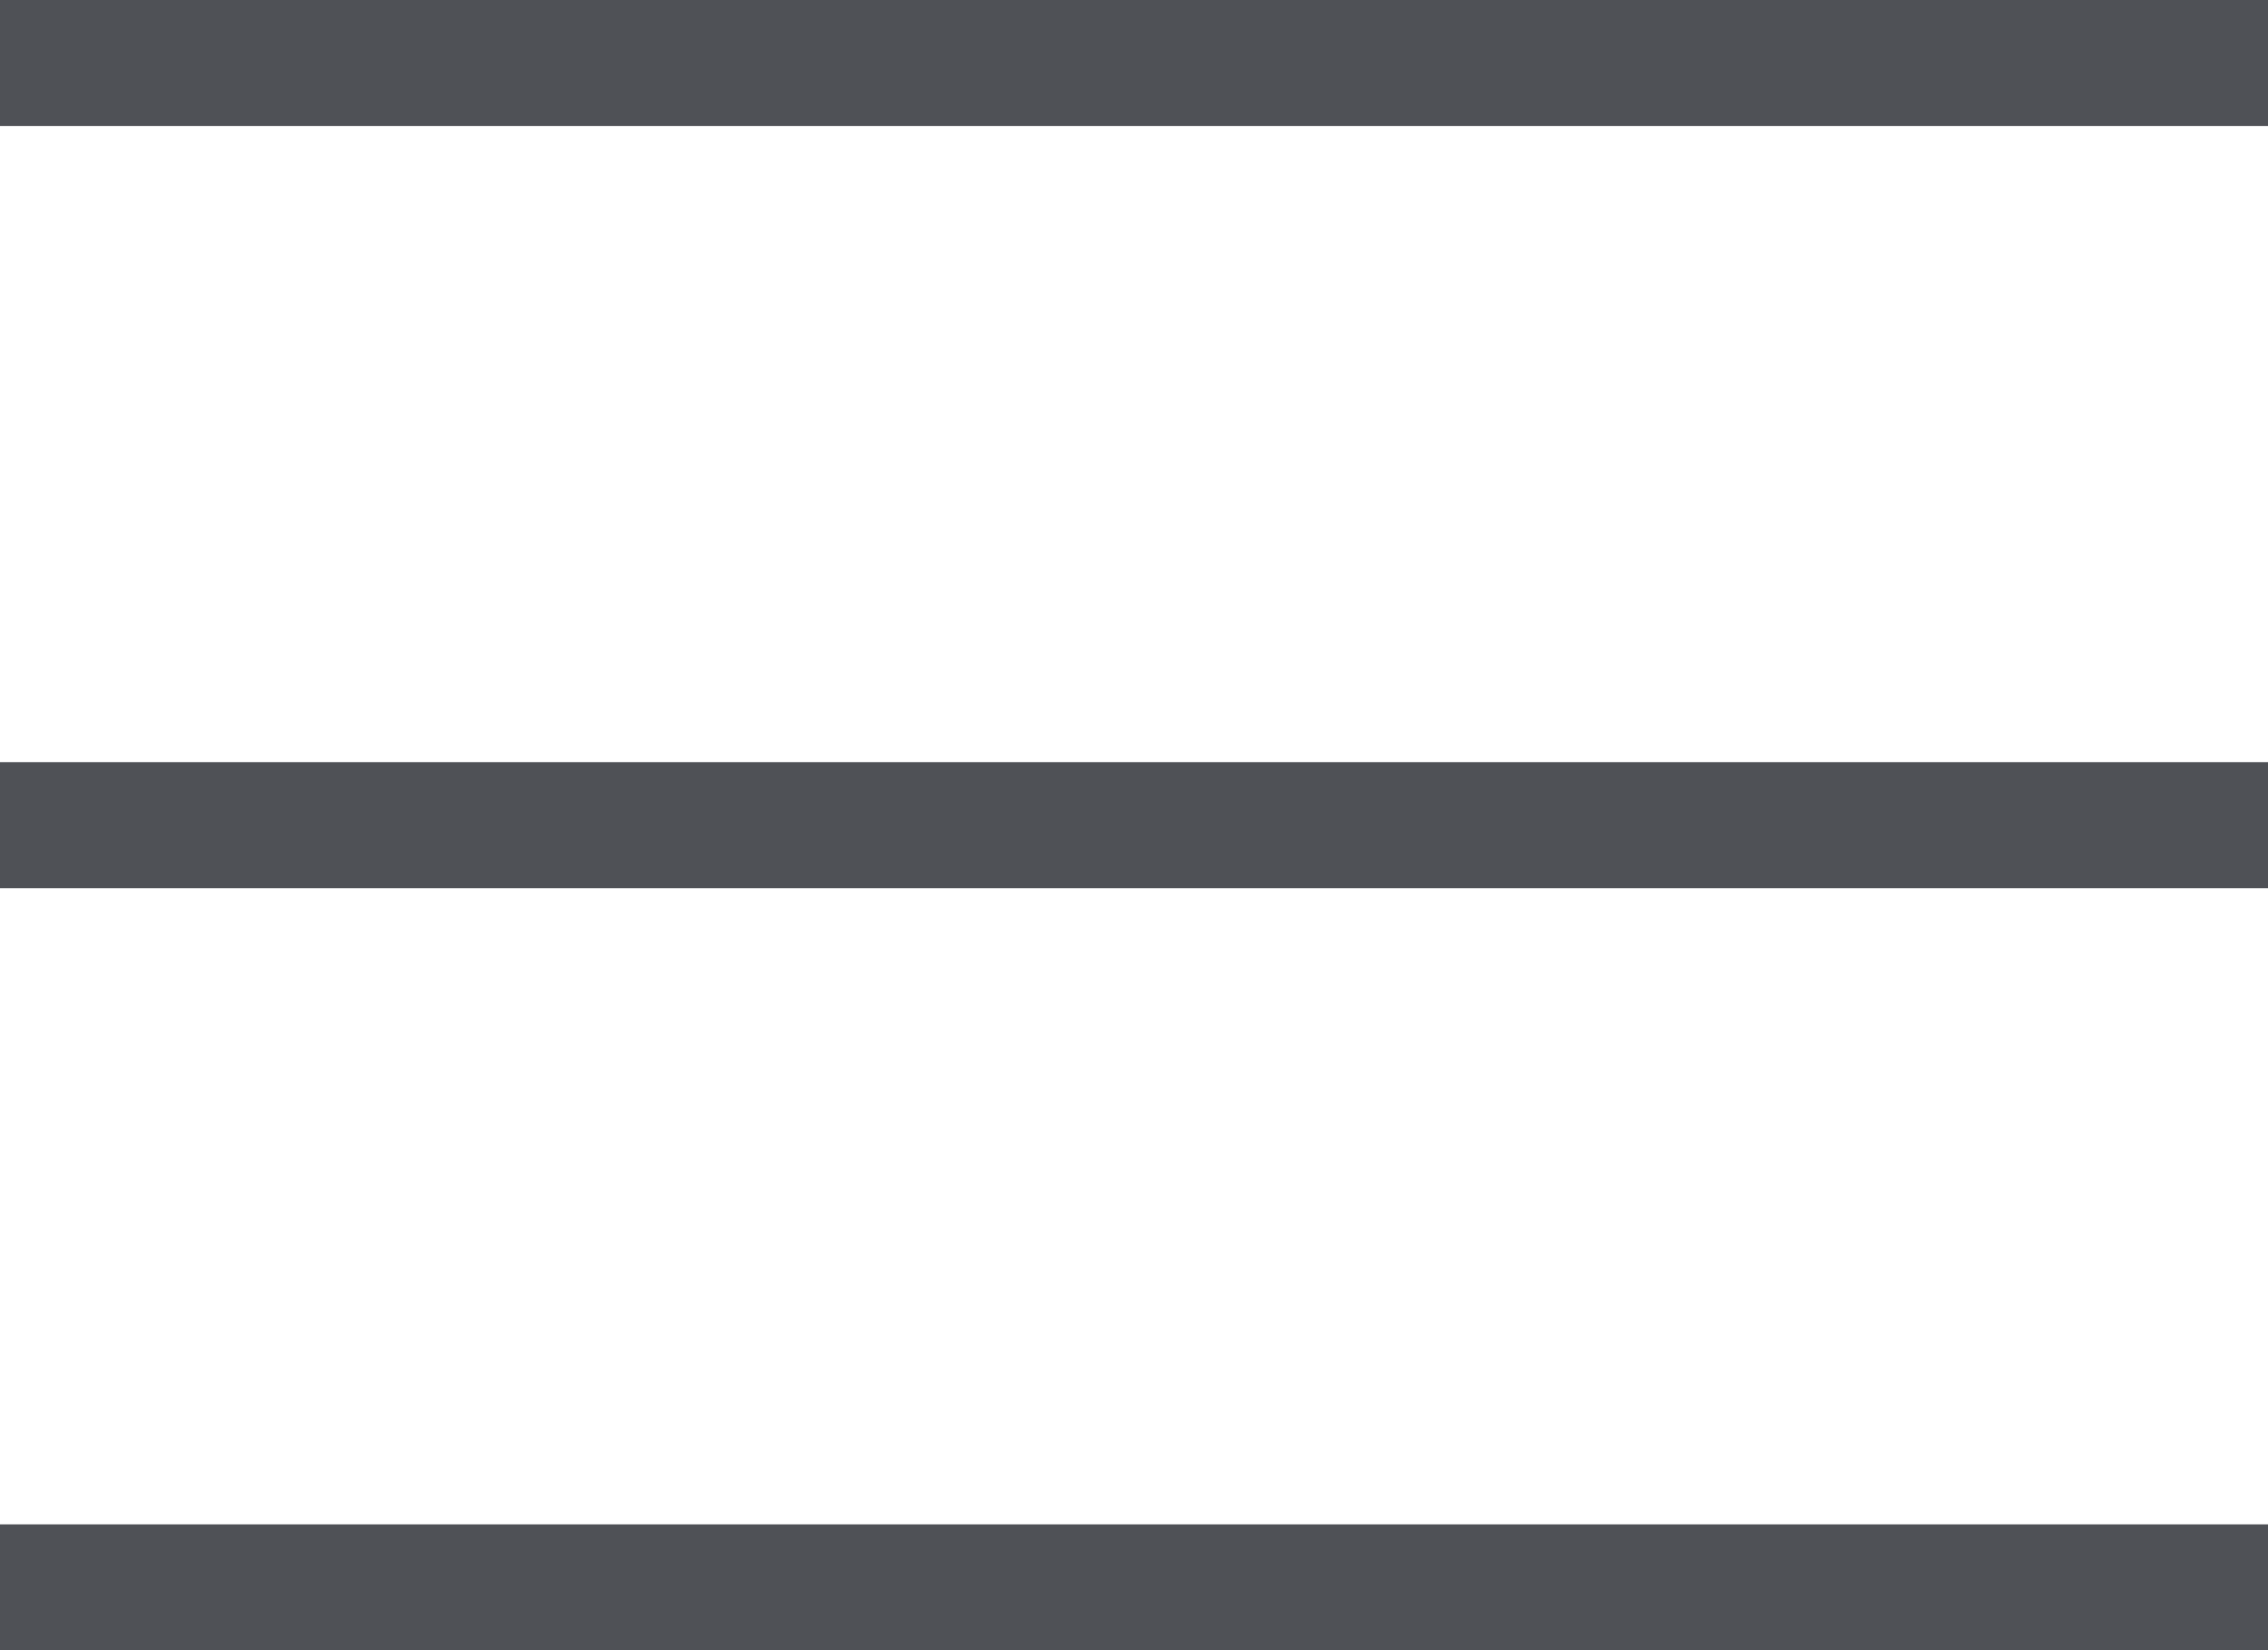
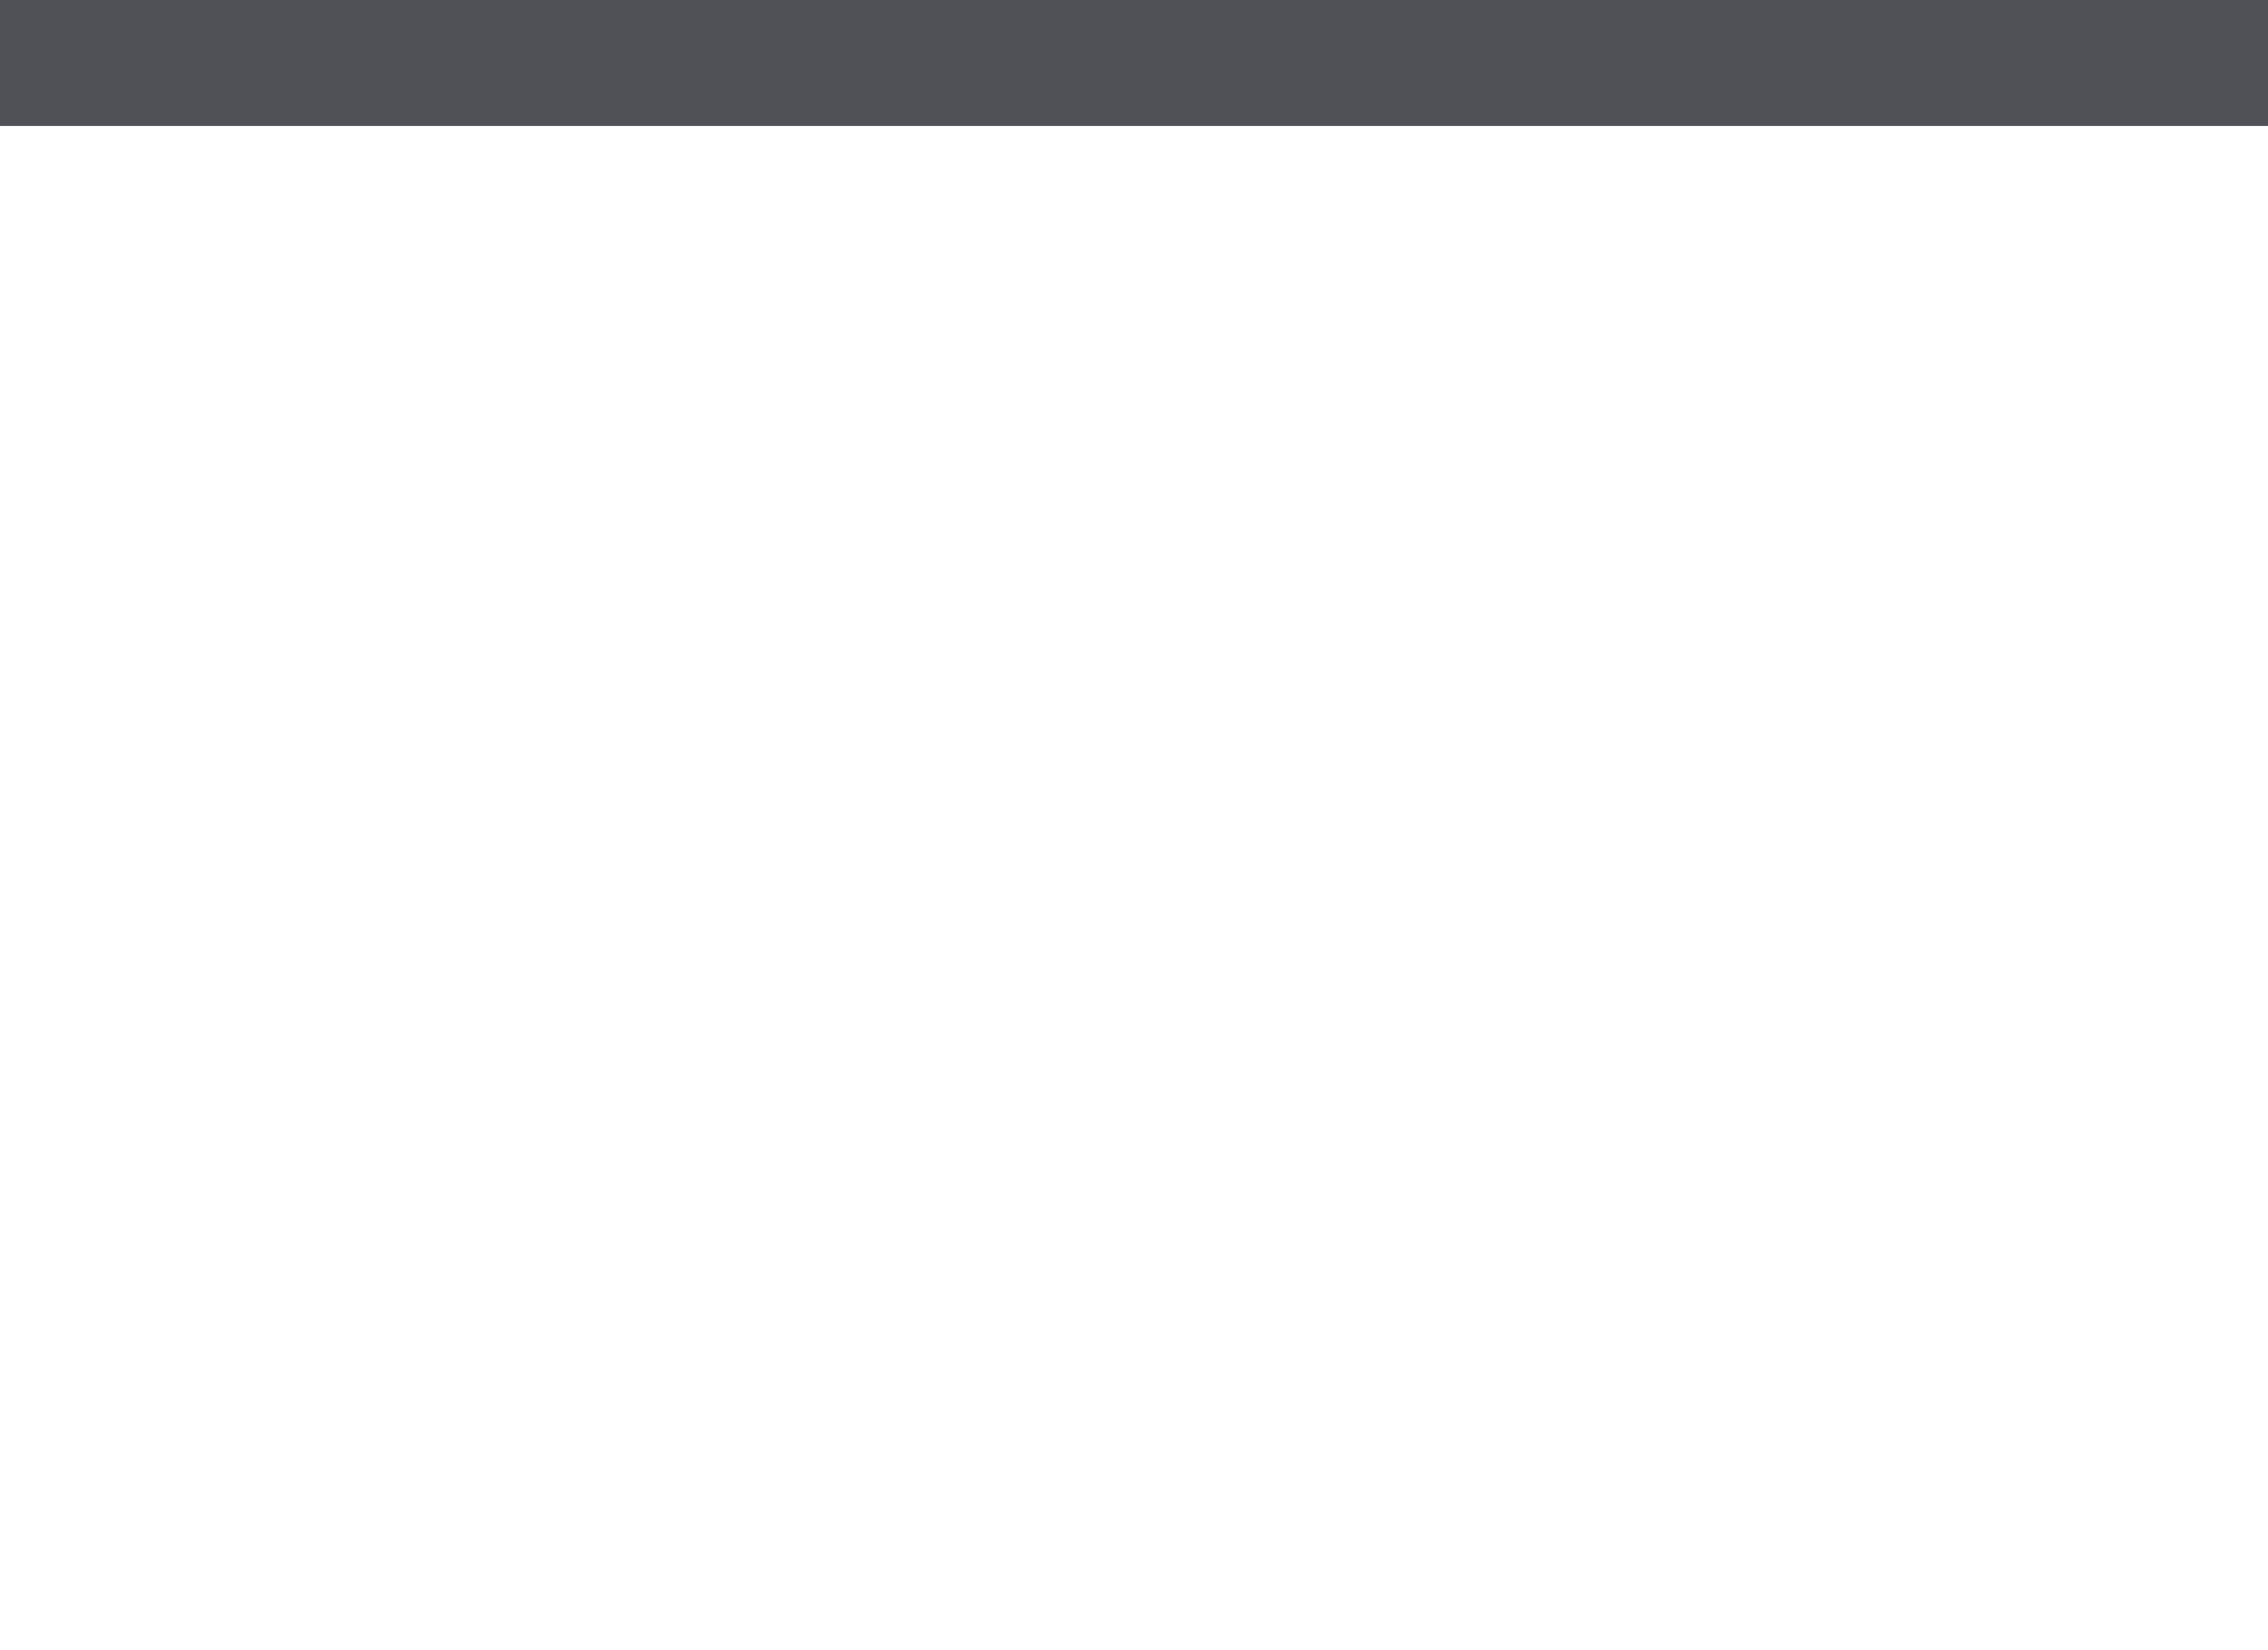
<svg xmlns="http://www.w3.org/2000/svg" version="1.0" id="Layer_1" x="0px" y="0px" viewBox="0 0 36 26.2" style="enable-background:new 0 0 36 26.2;" xml:space="preserve">
  <style type="text/css">
	.st0{fill:none;stroke:#4F5156;stroke-width:2;stroke-miterlimit:10;}
</style>
  <g>
    <line class="st0" x1="0" y1="1" x2="36" y2="1" />
-     <line class="st0" x1="0" y1="13.1" x2="36" y2="13.1" />
-     <line class="st0" x1="0" y1="25.2" x2="36" y2="25.2" />
  </g>
</svg>